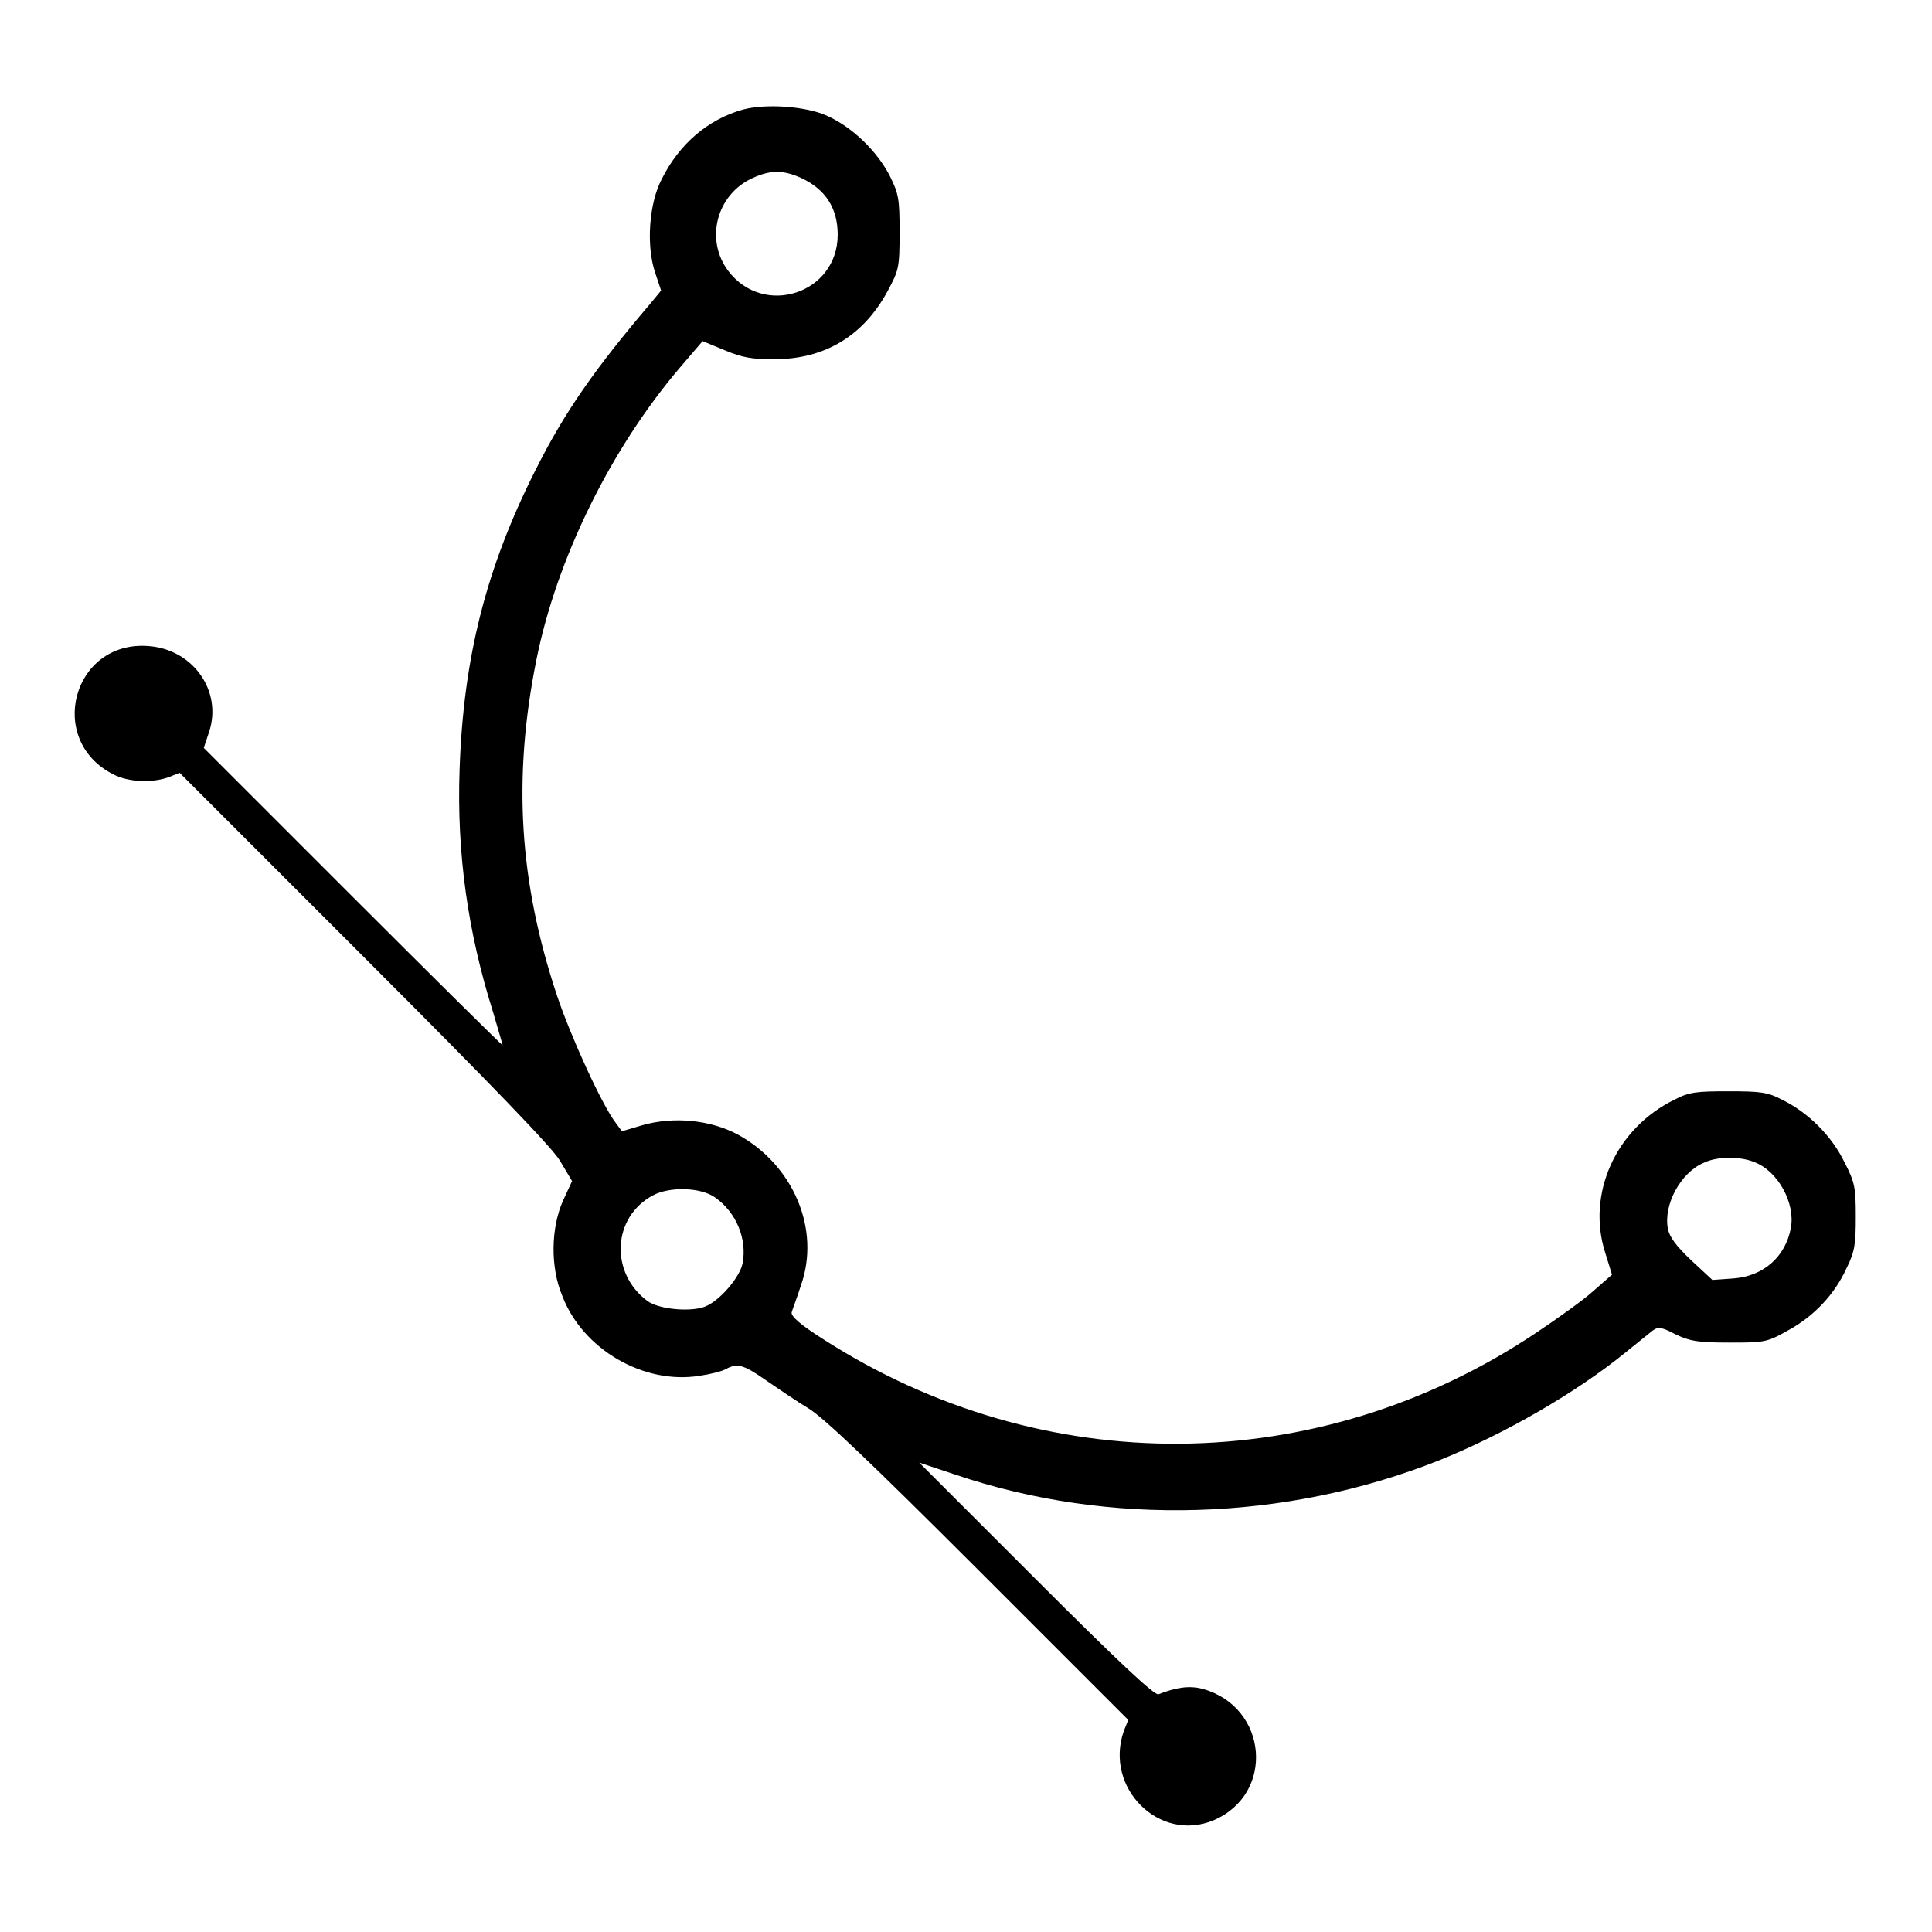
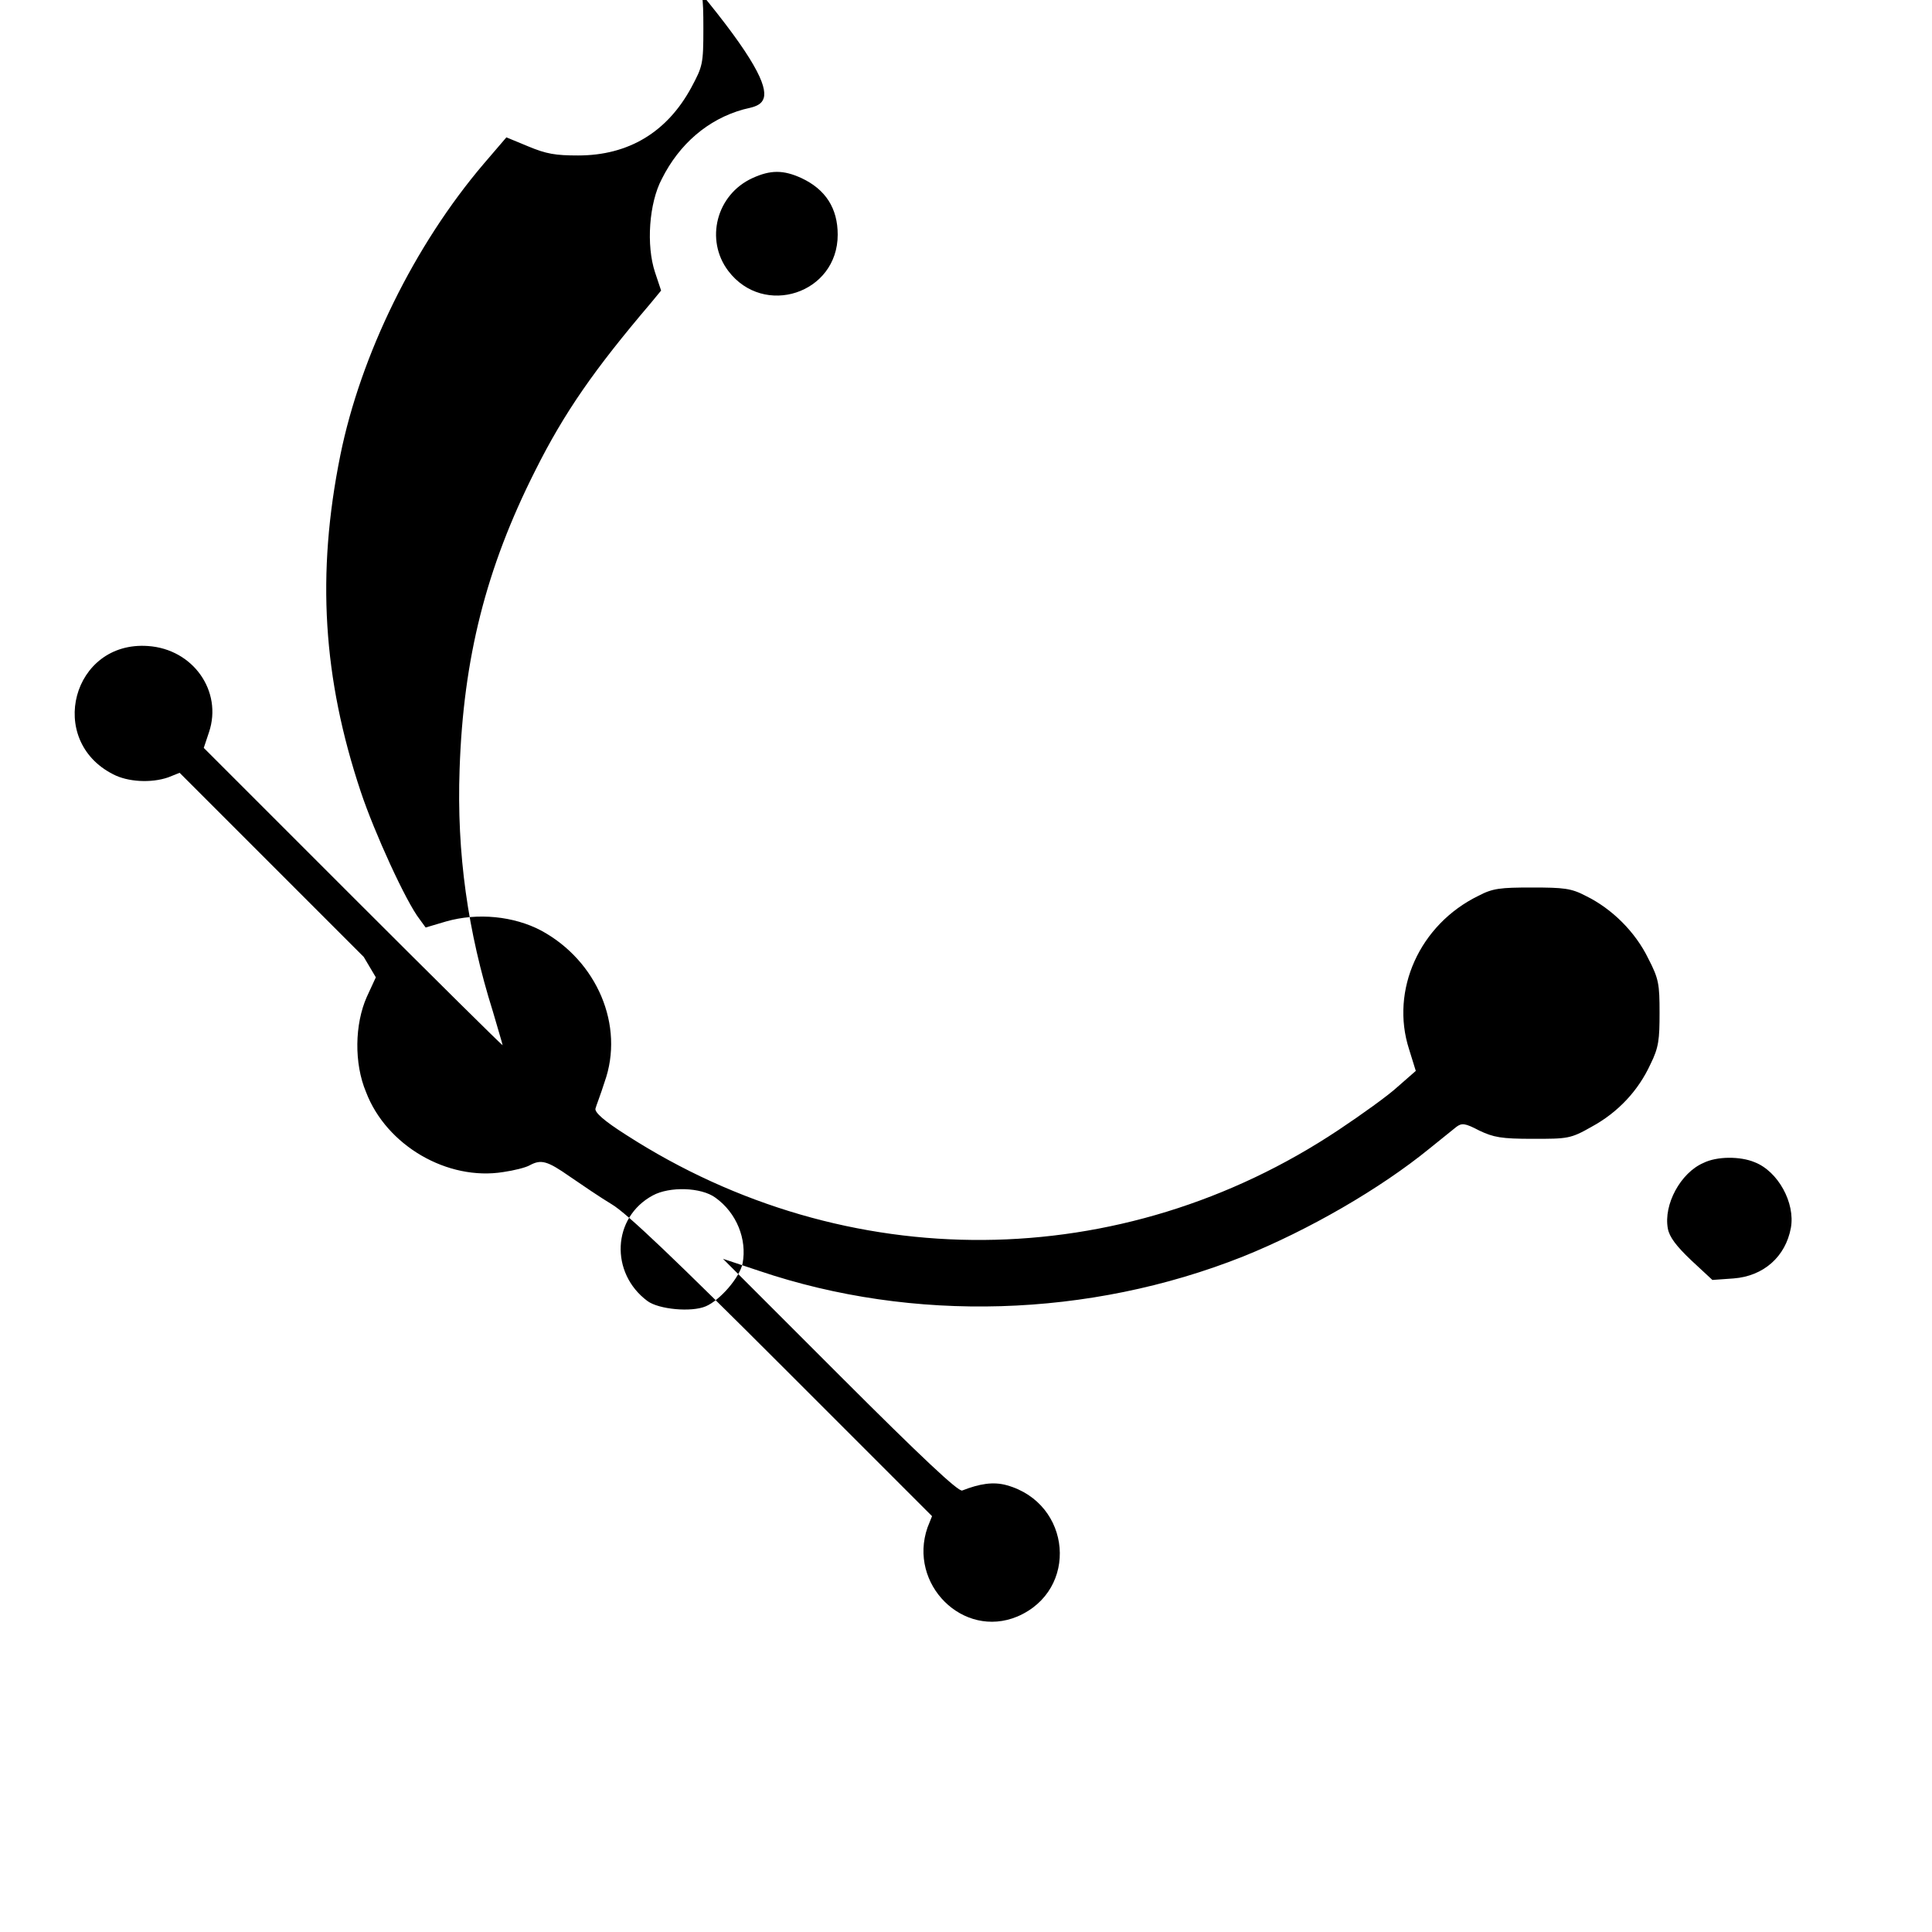
<svg xmlns="http://www.w3.org/2000/svg" version="1.1" x="0px" y="0px" viewBox="0 0 256 256" enable-background="new 0 0 256 256" xml:space="preserve">
  <g>
    <g>
      <g>
-         <path fill="#000000" d="M98.5,14.5c-4.7,1.3-8.5,4.6-10.8,9.2c-1.7,3.2-2.1,8.8-0.9,12.4l0.8,2.4l-1.4,1.7c-7.4,8.7-11.4,14.4-15.3,22.2c-6.5,12.9-9.5,24.8-10,39.5c-0.4,11.2,1.1,21.6,4.4,32.1c0.7,2.4,1.3,4.4,1.3,4.5c-0.1,0-9-8.8-19.8-19.6L27,99.1l0.7-2.1c1.8-5.4-2.1-11-8.1-11.4c-10-0.7-13.5,12.5-4.6,17c1.9,1,5,1.2,7.3,0.4l1.5-0.6l24.4,24.4c17.3,17.3,24.9,25.2,26,27l1.6,2.7l-1.2,2.6c-1.6,3.6-1.7,8.8-0.1,12.6c2.7,7.1,10.8,11.8,18.2,10.6c1.4-0.2,3-0.6,3.5-0.9c1.5-0.8,2.3-0.6,5.3,1.5c1.6,1.1,4.1,2.8,5.6,3.7c2,1.2,8.4,7.3,22.6,21.5l19.8,19.8l-0.6,1.5c-2.6,7.5,4.7,14.8,11.9,11.8c8.2-3.5,7.2-15-1.4-17.4c-1.8-0.5-3.6-0.2-5.9,0.7c-0.5,0.2-5.4-4.4-16.2-15.2l-15.5-15.5l4.8,1.6c20.4,6.9,43.7,6.2,64.1-1.9c8.7-3.5,18.2-9,24.7-14.3c1.5-1.2,3.1-2.5,3.6-2.9c0.7-0.5,1.1-0.5,3,0.5c1.9,0.9,2.9,1.1,7.1,1.1c4.6,0,5,0,7.8-1.6c3.5-1.9,6.2-4.8,7.8-8.3c1.1-2.2,1.2-3.3,1.2-6.8c0-3.8-0.1-4.5-1.5-7.2c-1.7-3.5-4.8-6.6-8.3-8.3c-1.9-1-2.9-1.1-7.1-1.1c-4.2,0-5.2,0.1-7.1,1.1c-7.8,3.8-11.7,12.5-9.2,20.3l0.9,2.9l-2.4,2.1c-1.3,1.2-4.8,3.7-7.8,5.7c-28.8,19.2-65.2,19.5-94.4,0.7c-3-1.9-4.2-3-4.1-3.5c0.1-0.4,0.7-1.9,1.2-3.5c2.7-7.5-1-16.1-8.4-20.1c-3.6-1.9-8.4-2.4-12.6-1.2l-2.7,0.8l-0.8-1.1c-1.8-2.3-6-11.5-7.8-16.9c-5-15-5.9-28.8-2.7-44.6c2.7-13.3,9.8-27.8,19-38.6l3-3.5l2.9,1.2c2.4,1,3.6,1.2,6.6,1.2c6.7,0,11.8-3.1,15-9c1.5-2.8,1.6-3.1,1.6-7.8c0-4.4-0.1-5.1-1.3-7.5c-1.7-3.3-5-6.5-8.4-8C106.8,14.1,101.6,13.7,98.5,14.5z M106.2,23.6c3.2,1.5,4.8,4,4.8,7.5c0,7.8-9.8,11-14.5,4.8c-3.1-4.1-1.6-10.1,3.2-12.3C102.1,22.5,103.8,22.5,106.2,23.6z M232.5,154c3.1,1.2,5.4,5.4,4.8,8.7c-0.7,3.8-3.6,6.4-7.6,6.7l-2.8,0.2l-2.8-2.6c-2-1.9-2.9-3.1-3.1-4.2c-0.6-3.2,1.7-7.4,4.7-8.7C227.5,153.2,230.6,153.2,232.5,154z M94.8,158.7c2.8,2,4.2,5.5,3.6,8.7c-0.4,1.9-3,4.9-4.9,5.7c-1.9,0.8-6.2,0.4-7.7-0.7c-5-3.7-4.7-11.1,0.7-14C88.7,157.2,92.9,157.3,94.8,158.7z" />
+         <path fill="#000000" d="M98.5,14.5c-4.7,1.3-8.5,4.6-10.8,9.2c-1.7,3.2-2.1,8.8-0.9,12.4l0.8,2.4l-1.4,1.7c-7.4,8.7-11.4,14.4-15.3,22.2c-6.5,12.9-9.5,24.8-10,39.5c-0.4,11.2,1.1,21.6,4.4,32.1c0.7,2.4,1.3,4.4,1.3,4.5c-0.1,0-9-8.8-19.8-19.6L27,99.1l0.7-2.1c1.8-5.4-2.1-11-8.1-11.4c-10-0.7-13.5,12.5-4.6,17c1.9,1,5,1.2,7.3,0.4l1.5-0.6l24.4,24.4l1.6,2.7l-1.2,2.6c-1.6,3.6-1.7,8.8-0.1,12.6c2.7,7.1,10.8,11.8,18.2,10.6c1.4-0.2,3-0.6,3.5-0.9c1.5-0.8,2.3-0.6,5.3,1.5c1.6,1.1,4.1,2.8,5.6,3.7c2,1.2,8.4,7.3,22.6,21.5l19.8,19.8l-0.6,1.5c-2.6,7.5,4.7,14.8,11.9,11.8c8.2-3.5,7.2-15-1.4-17.4c-1.8-0.5-3.6-0.2-5.9,0.7c-0.5,0.2-5.4-4.4-16.2-15.2l-15.5-15.5l4.8,1.6c20.4,6.9,43.7,6.2,64.1-1.9c8.7-3.5,18.2-9,24.7-14.3c1.5-1.2,3.1-2.5,3.6-2.9c0.7-0.5,1.1-0.5,3,0.5c1.9,0.9,2.9,1.1,7.1,1.1c4.6,0,5,0,7.8-1.6c3.5-1.9,6.2-4.8,7.8-8.3c1.1-2.2,1.2-3.3,1.2-6.8c0-3.8-0.1-4.5-1.5-7.2c-1.7-3.5-4.8-6.6-8.3-8.3c-1.9-1-2.9-1.1-7.1-1.1c-4.2,0-5.2,0.1-7.1,1.1c-7.8,3.8-11.7,12.5-9.2,20.3l0.9,2.9l-2.4,2.1c-1.3,1.2-4.8,3.7-7.8,5.7c-28.8,19.2-65.2,19.5-94.4,0.7c-3-1.9-4.2-3-4.1-3.5c0.1-0.4,0.7-1.9,1.2-3.5c2.7-7.5-1-16.1-8.4-20.1c-3.6-1.9-8.4-2.4-12.6-1.2l-2.7,0.8l-0.8-1.1c-1.8-2.3-6-11.5-7.8-16.9c-5-15-5.9-28.8-2.7-44.6c2.7-13.3,9.8-27.8,19-38.6l3-3.5l2.9,1.2c2.4,1,3.6,1.2,6.6,1.2c6.7,0,11.8-3.1,15-9c1.5-2.8,1.6-3.1,1.6-7.8c0-4.4-0.1-5.1-1.3-7.5c-1.7-3.3-5-6.5-8.4-8C106.8,14.1,101.6,13.7,98.5,14.5z M106.2,23.6c3.2,1.5,4.8,4,4.8,7.5c0,7.8-9.8,11-14.5,4.8c-3.1-4.1-1.6-10.1,3.2-12.3C102.1,22.5,103.8,22.5,106.2,23.6z M232.5,154c3.1,1.2,5.4,5.4,4.8,8.7c-0.7,3.8-3.6,6.4-7.6,6.7l-2.8,0.2l-2.8-2.6c-2-1.9-2.9-3.1-3.1-4.2c-0.6-3.2,1.7-7.4,4.7-8.7C227.5,153.2,230.6,153.2,232.5,154z M94.8,158.7c2.8,2,4.2,5.5,3.6,8.7c-0.4,1.9-3,4.9-4.9,5.7c-1.9,0.8-6.2,0.4-7.7-0.7c-5-3.7-4.7-11.1,0.7-14C88.7,157.2,92.9,157.3,94.8,158.7z" />
      </g>
    </g>
  </g>
</svg>